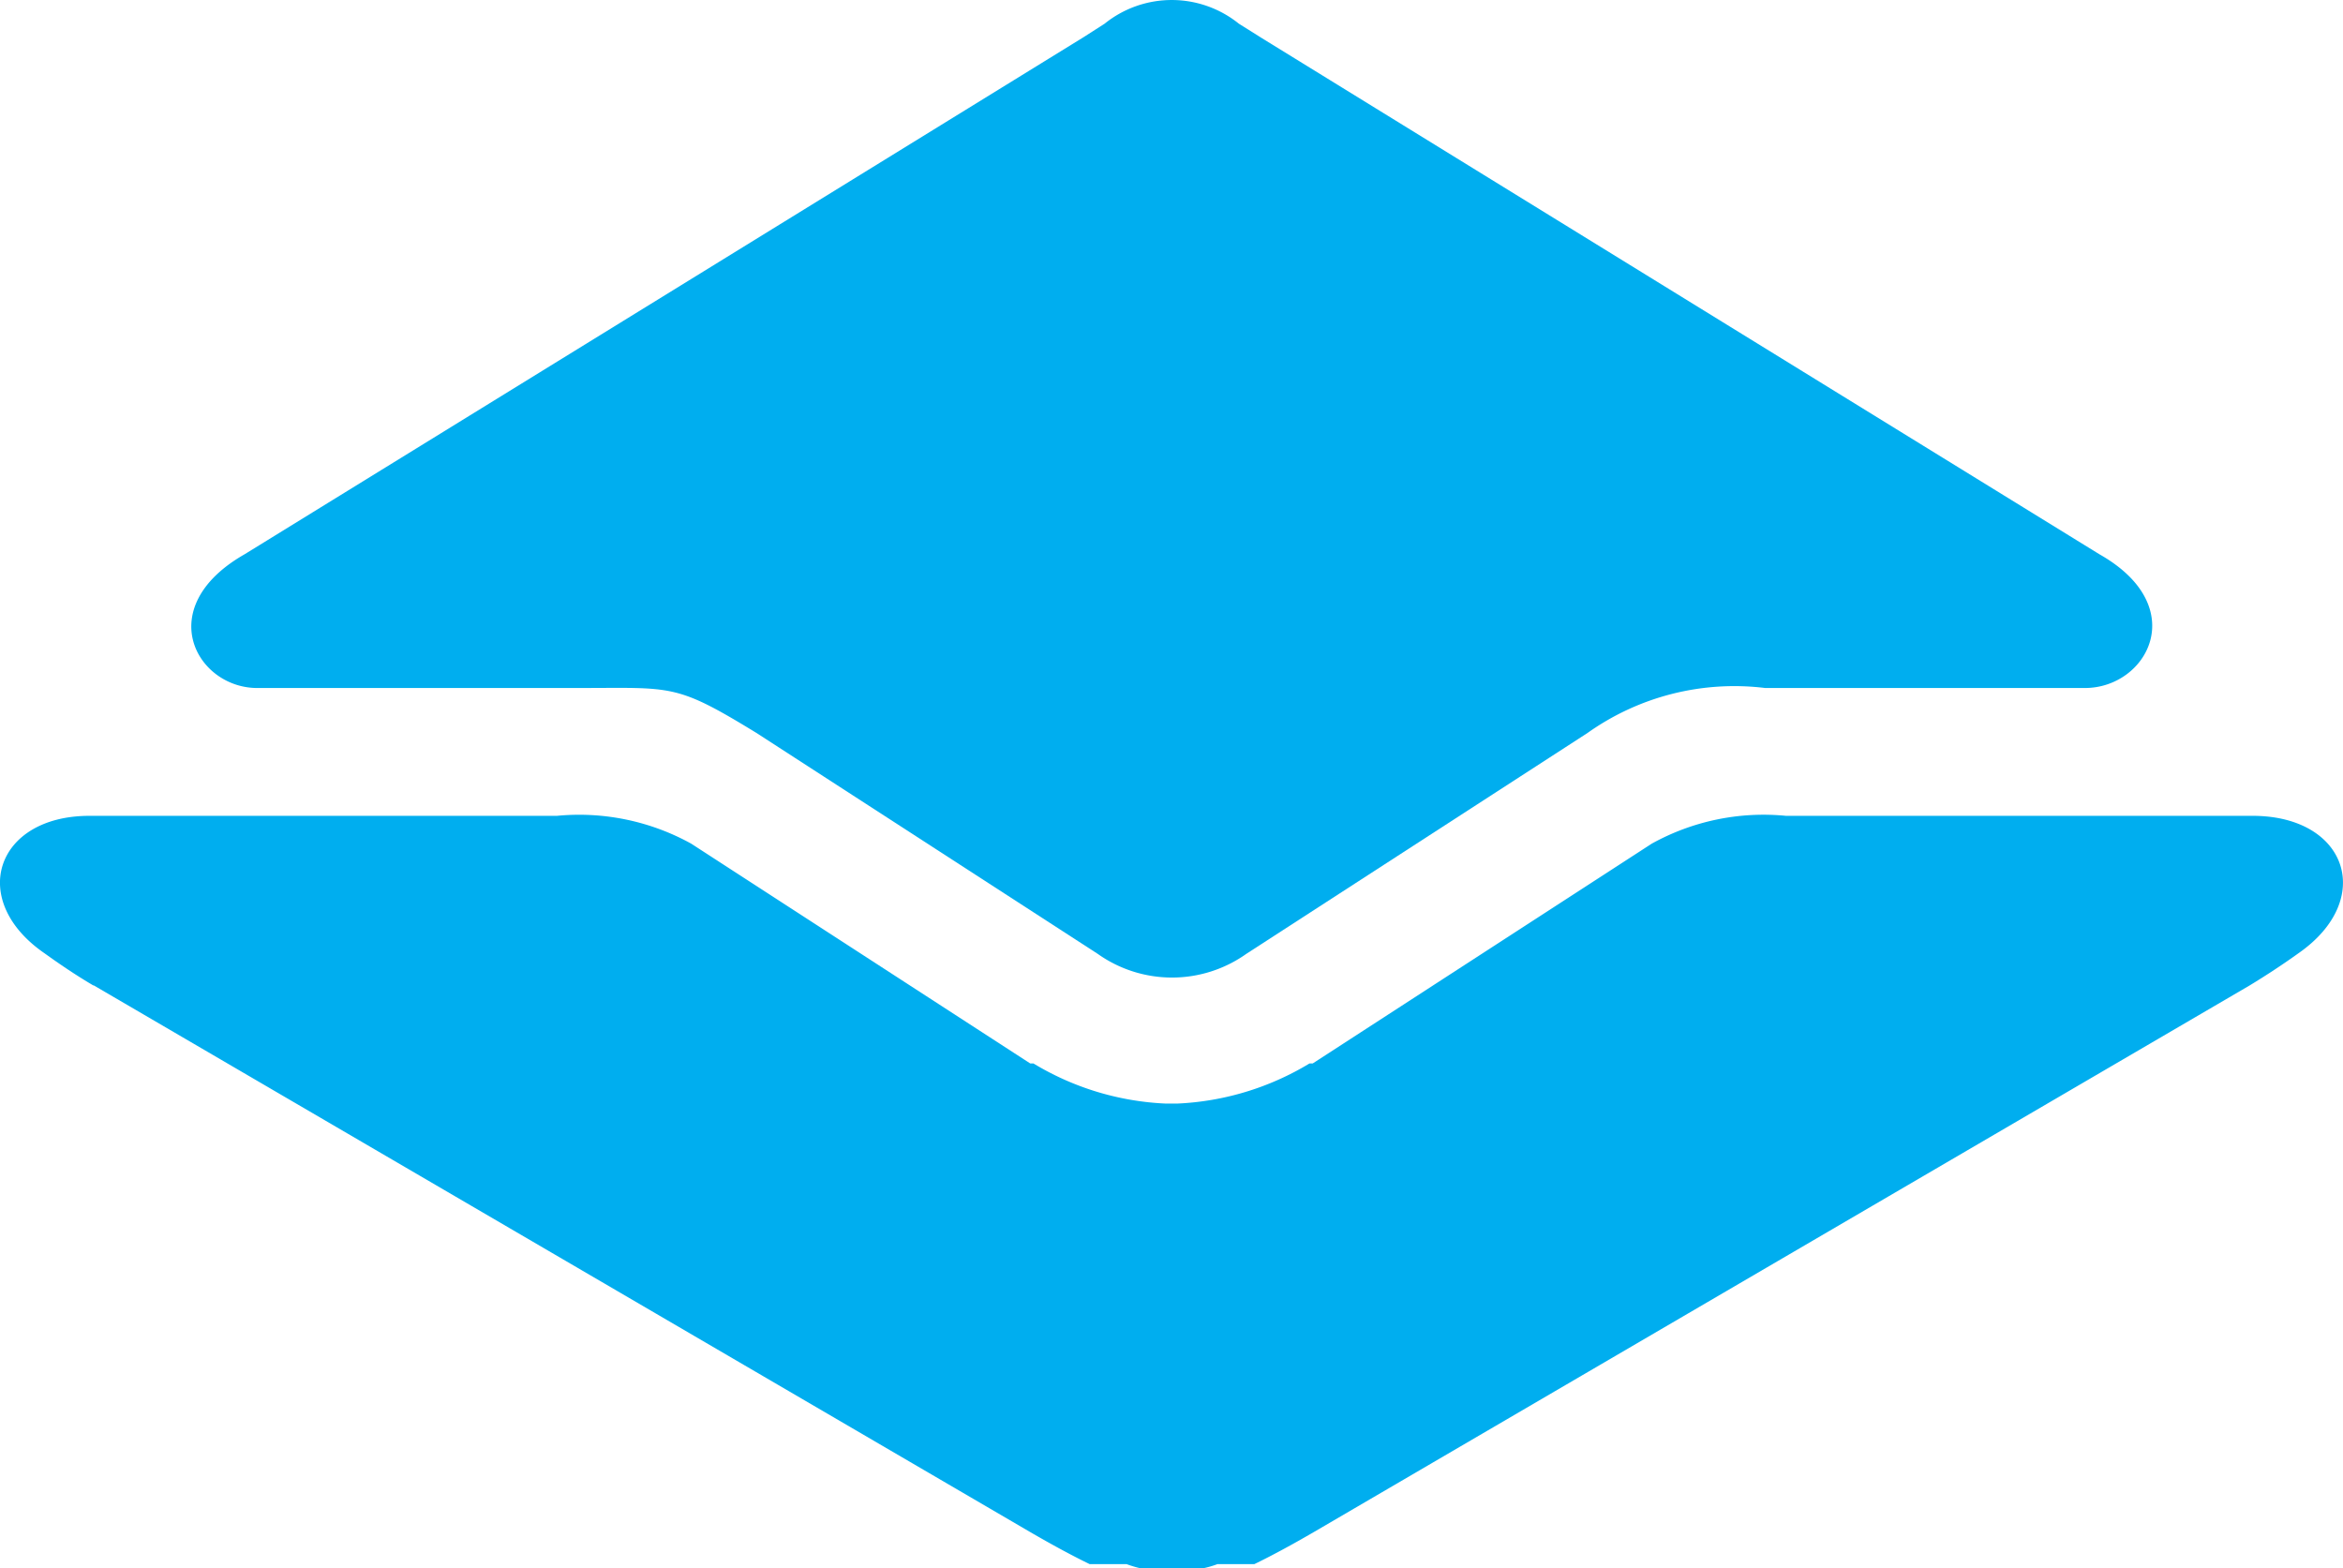
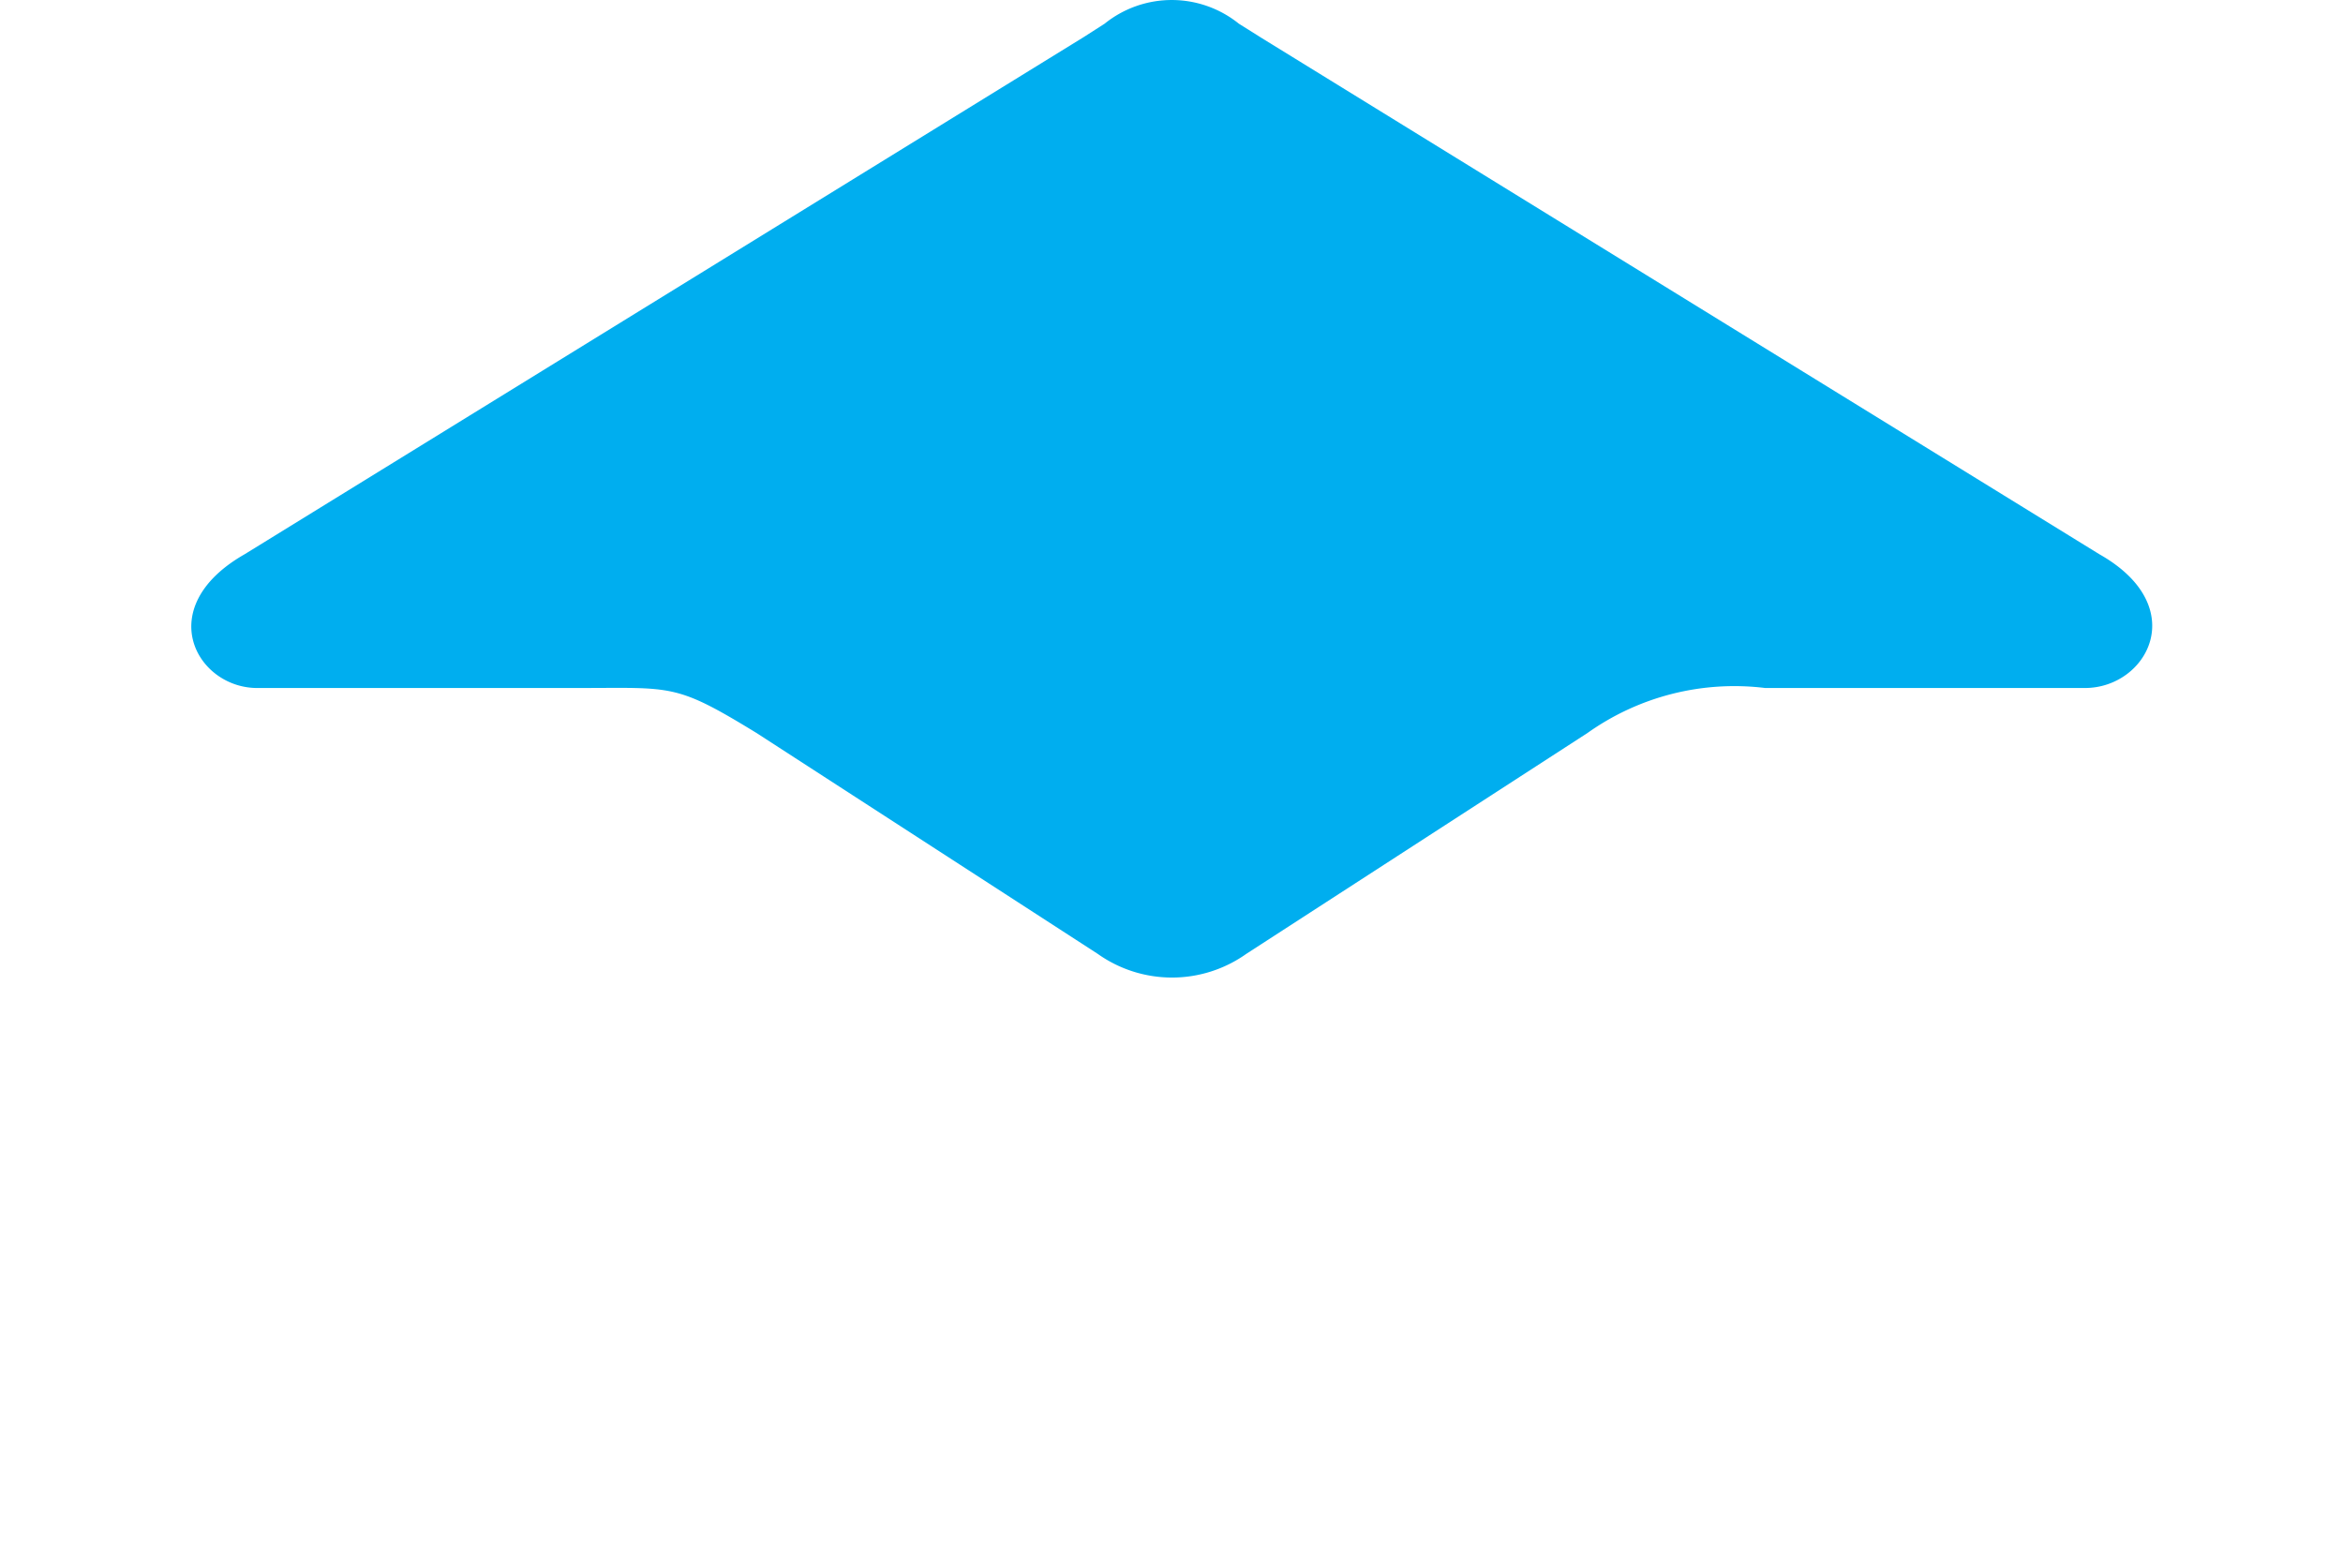
<svg xmlns="http://www.w3.org/2000/svg" class="avweb-icon" width="43.807" height="29.323" viewBox="0 0 43.807 29.323">
  <g style="fill: #00AEEF" transform="translate(.003 -2.177)">
    <path d="m20.26 2.87-15.69 9.67c-1.75 1-0.89 2.52 0.26 2.5h5.98c1.77 0 1.81-0.09 3.33 0.84l6.38 4.13a2.4 2.4 0 0 0 2.78 0l6.38-4.13a4.74 4.74 0 0 1 3.32-0.84h5.98c1.16 0 2-1.52 0.27-2.5l-15.66-9.65-0.43-0.27a2 2 0 0 0-2.51 0z" />
-     <path d="m1.75 20.6 17.49 10.21c0.43 0.25 0.8 0.45 1.13 0.61h0.69a2 2 0 0 0 0.27 0.08h1.15a1.72 1.72 0 0 0 0.28-0.08h0.69c0.33-0.16 0.7-0.36 1.13-0.61l17.48-10.21c0.33-0.2 0.66-0.42 0.91-0.6 1.44-1 0.92-2.56-0.84-2.57h-8.74a4.31 4.31 0 0 0-2.51 0.52l-6.34 4.11h-0.06a5.22 5.22 0 0 1-2.48 0.75h-0.2a5.22 5.22 0 0 1-2.48-0.75h-0.06l-6.34-4.11a4.33 4.33 0 0 0-2.51-0.52h-8.74c-1.76 0-2.28 1.58-0.84 2.57 0.25 0.18 0.57 0.4 0.91 0.6z" />
  </g>
</svg>